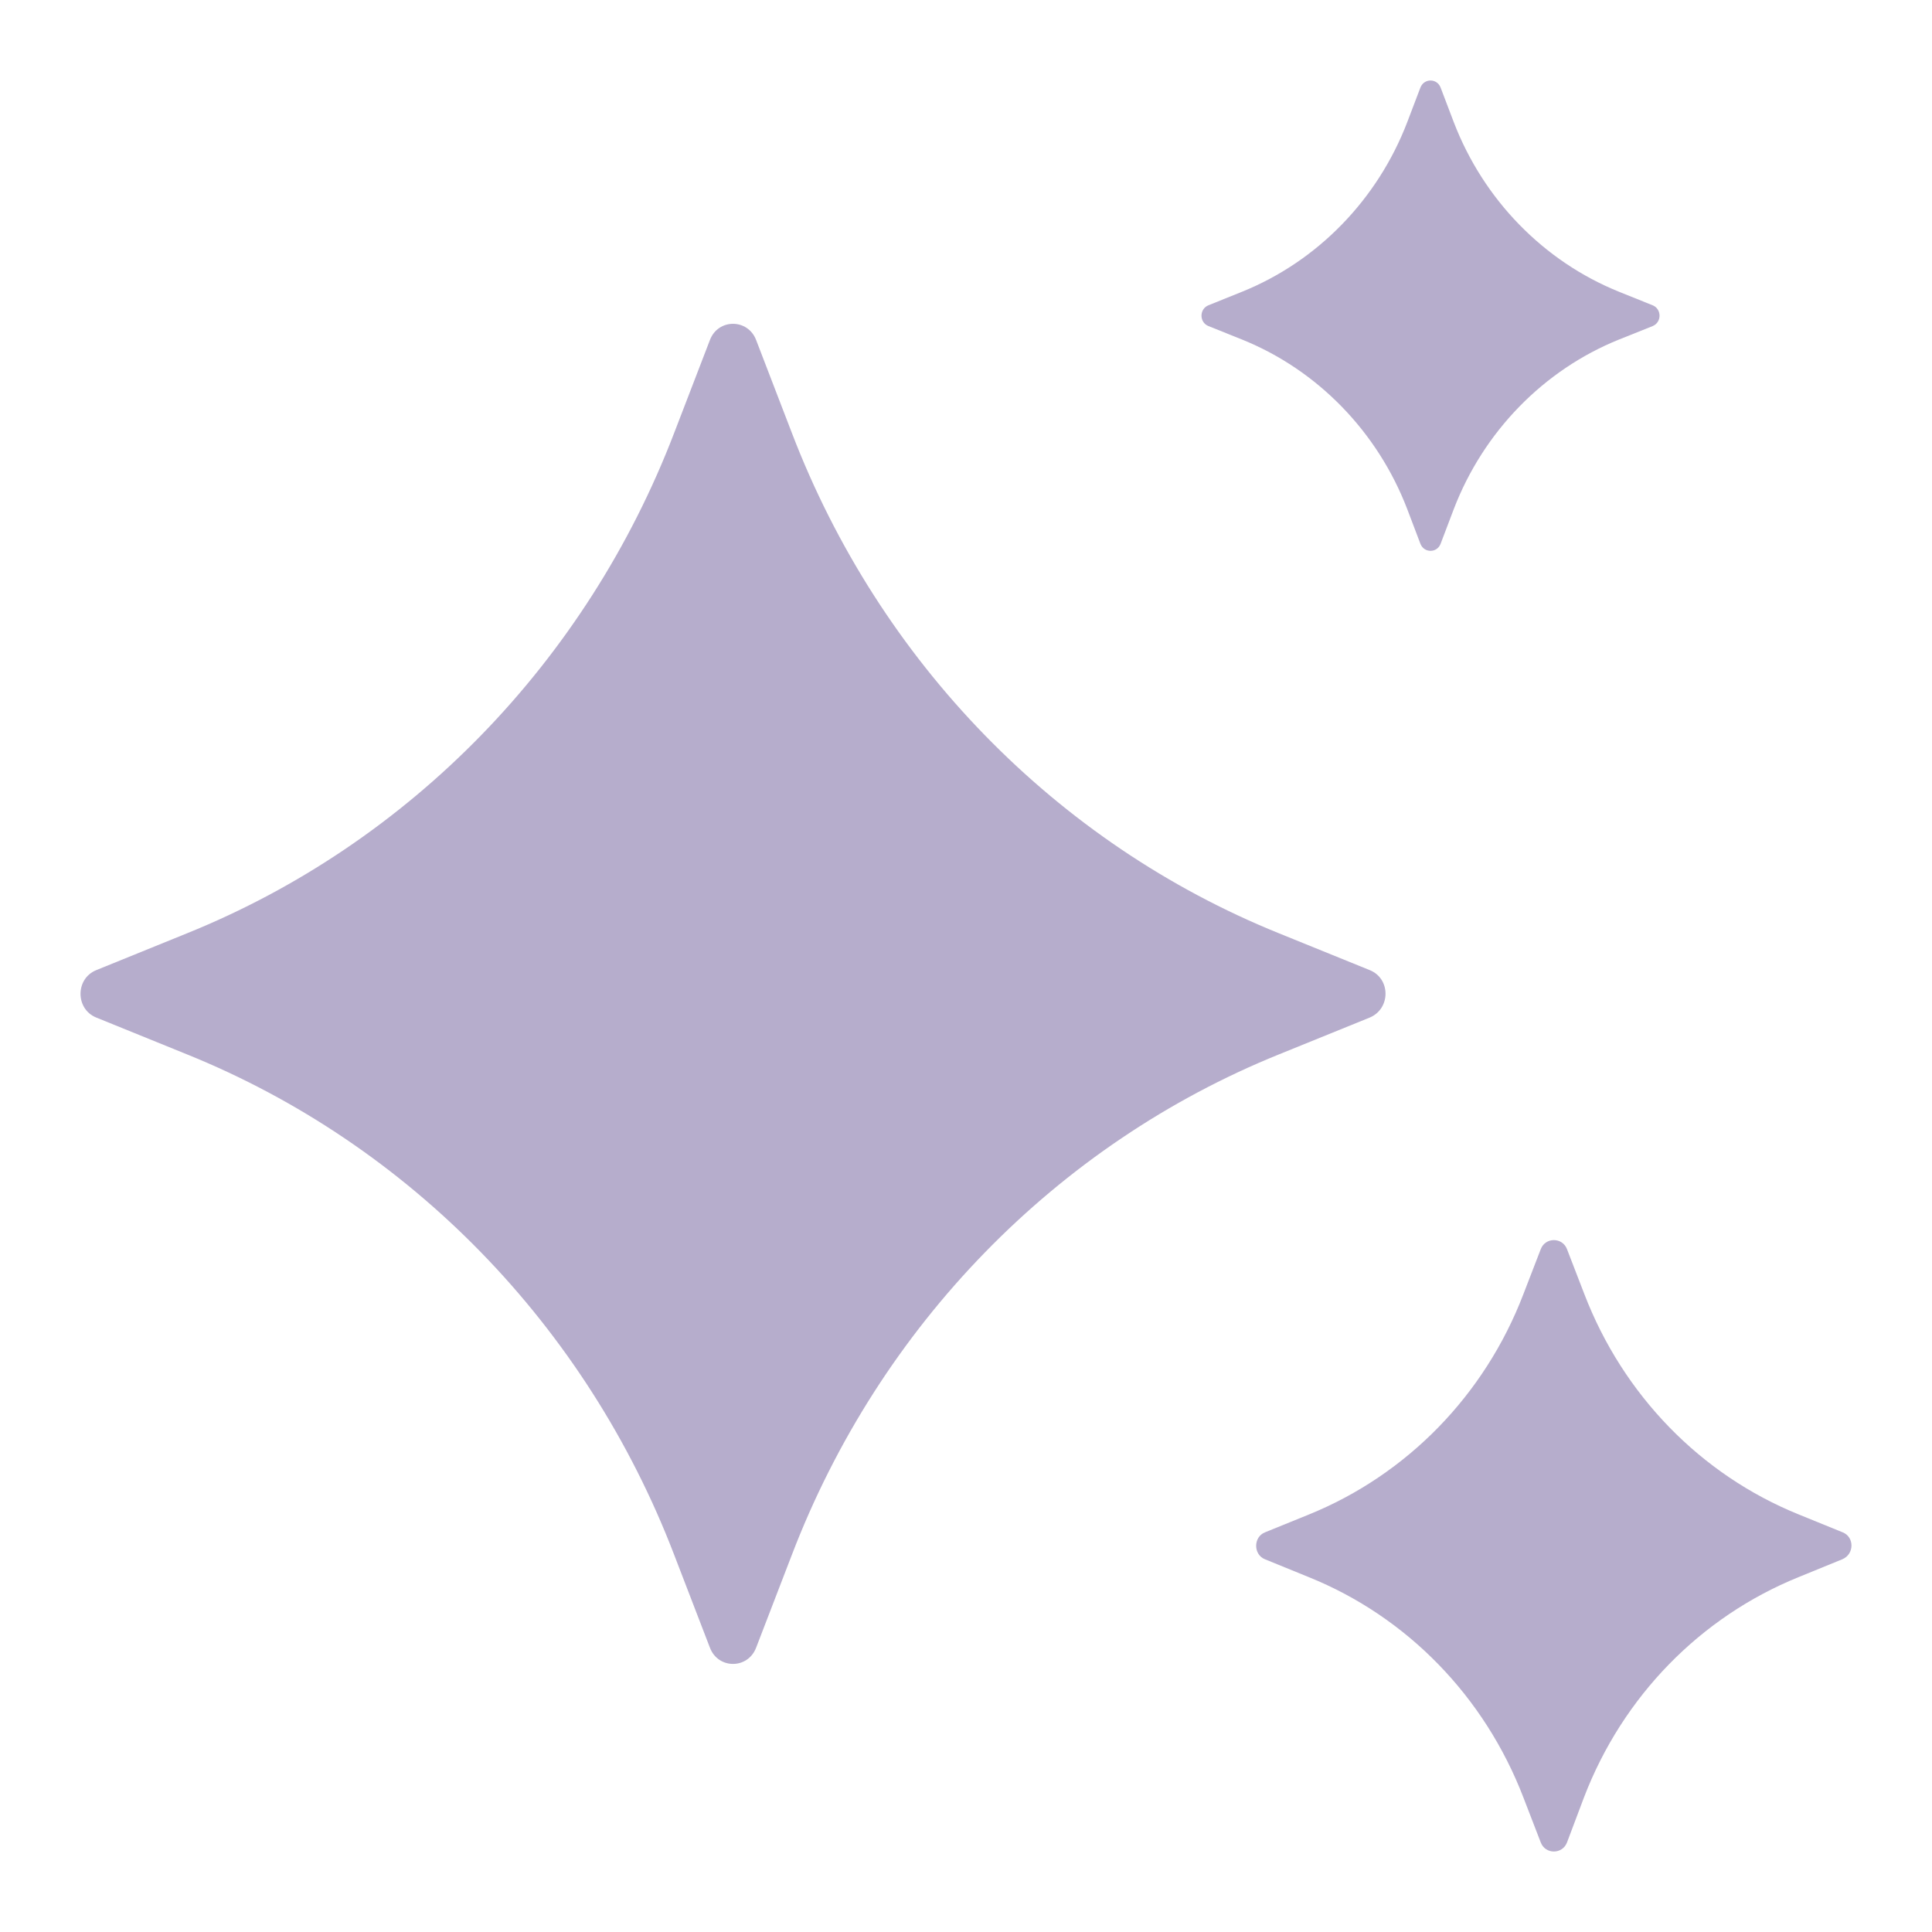
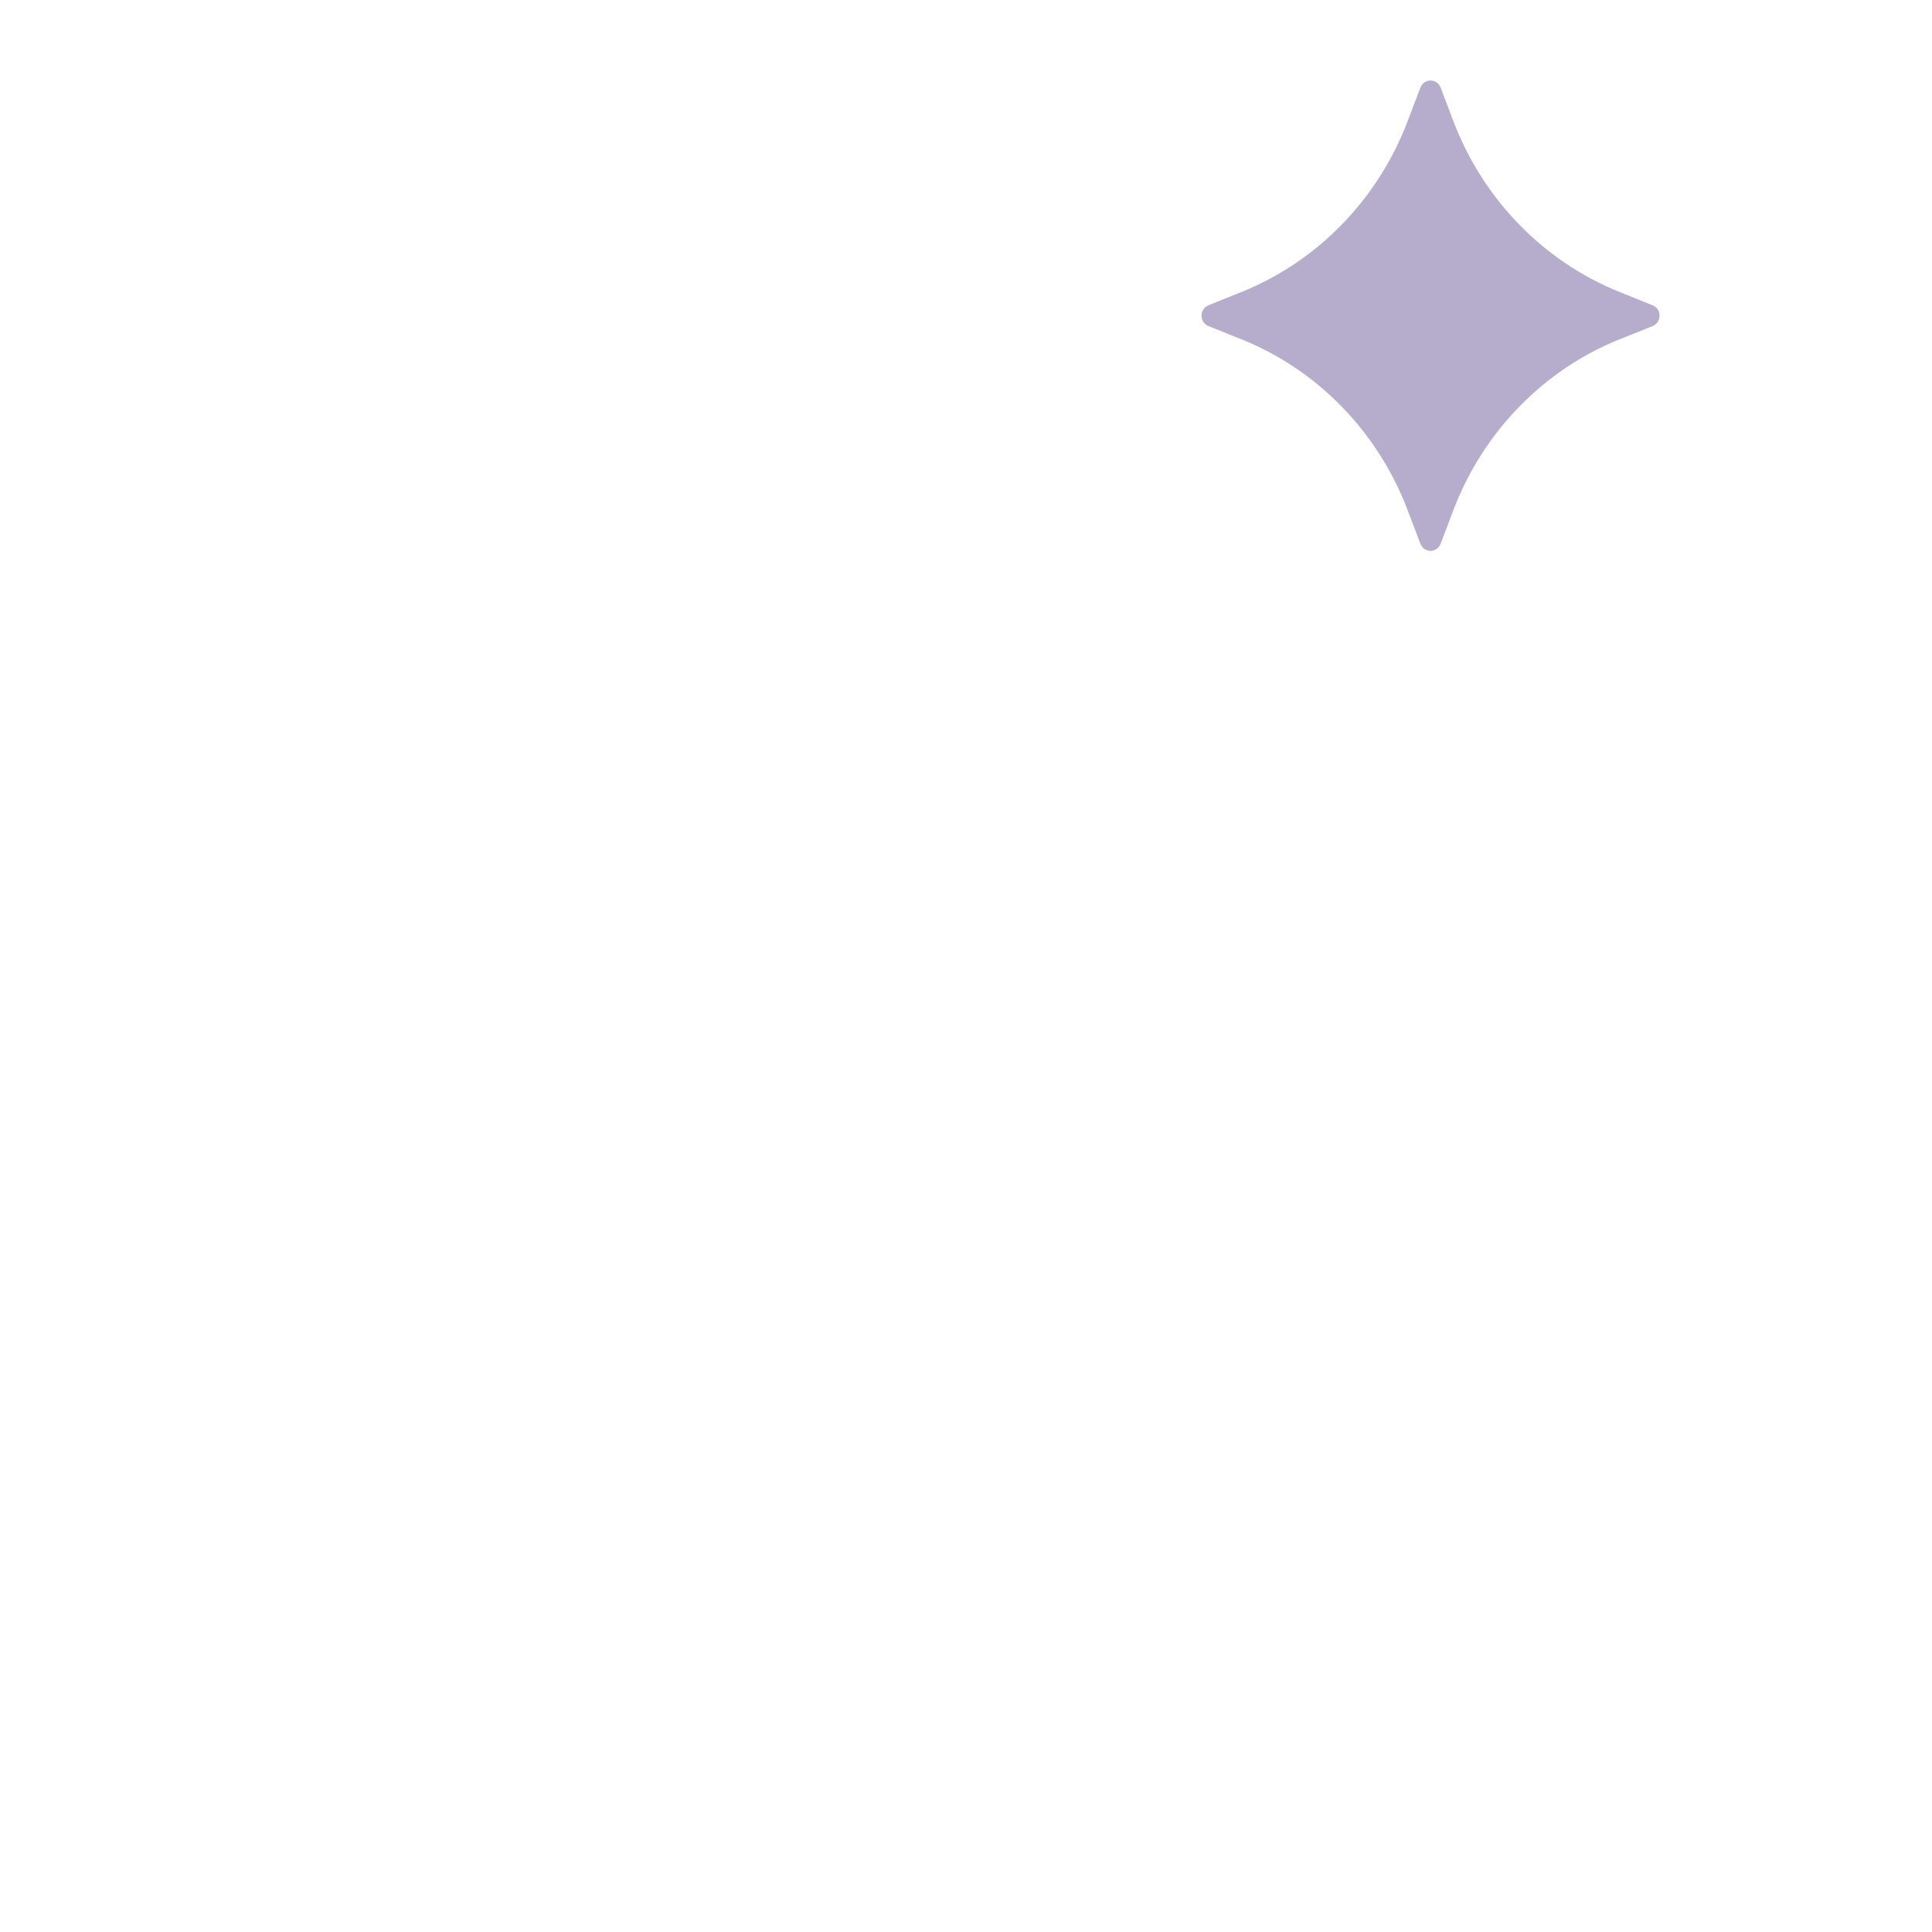
<svg xmlns="http://www.w3.org/2000/svg" width="28" height="28" viewBox="0 0 28 28" fill="none">
-   <path d="M19.852 14.06L18.538 13.527C15.309 12.222 12.748 9.592 11.477 6.276L10.958 4.927C10.838 4.615 10.408 4.615 10.289 4.927L9.77 6.276C8.498 9.592 5.938 12.222 2.708 13.527L1.395 14.06C1.091 14.183 1.091 14.624 1.395 14.747L2.708 15.28C5.938 16.586 8.498 19.216 9.77 22.532L10.289 23.88C10.408 24.193 10.838 24.193 10.958 23.88L11.477 22.532C12.748 19.216 15.309 16.586 18.538 15.28L19.852 14.747C20.156 14.618 20.156 14.183 19.852 14.06Z" fill="#B6ADCC" />
-   <path d="M26.704 22.207L26.072 21.95C24.645 21.373 23.523 20.215 22.962 18.756L22.711 18.106C22.645 17.928 22.395 17.928 22.329 18.106L22.078 18.756C21.517 20.221 20.389 21.373 18.968 21.95L18.335 22.207C18.162 22.274 18.162 22.532 18.335 22.599L18.968 22.857C20.395 23.433 21.517 24.591 22.078 26.05L22.329 26.7C22.395 26.878 22.645 26.878 22.711 26.7L22.956 26.05C23.517 24.585 24.645 23.433 26.066 22.857L26.698 22.599C26.877 22.526 26.877 22.274 26.704 22.207Z" fill="#B6ADCC" />
  <path d="M18.001 4.921C19.094 5.362 19.965 6.257 20.395 7.379L20.586 7.882C20.64 8.017 20.825 8.017 20.878 7.882L21.069 7.379C21.499 6.257 22.371 5.362 23.463 4.921L23.953 4.725C24.084 4.67 24.084 4.48 23.953 4.425L23.463 4.228C22.371 3.787 21.499 2.892 21.069 1.77L20.878 1.268C20.825 1.133 20.64 1.133 20.586 1.268L20.395 1.77C19.965 2.892 19.094 3.787 18.001 4.228L17.512 4.425C17.38 4.48 17.38 4.67 17.512 4.725L18.001 4.921Z" fill="#B6ADCC" />
</svg>